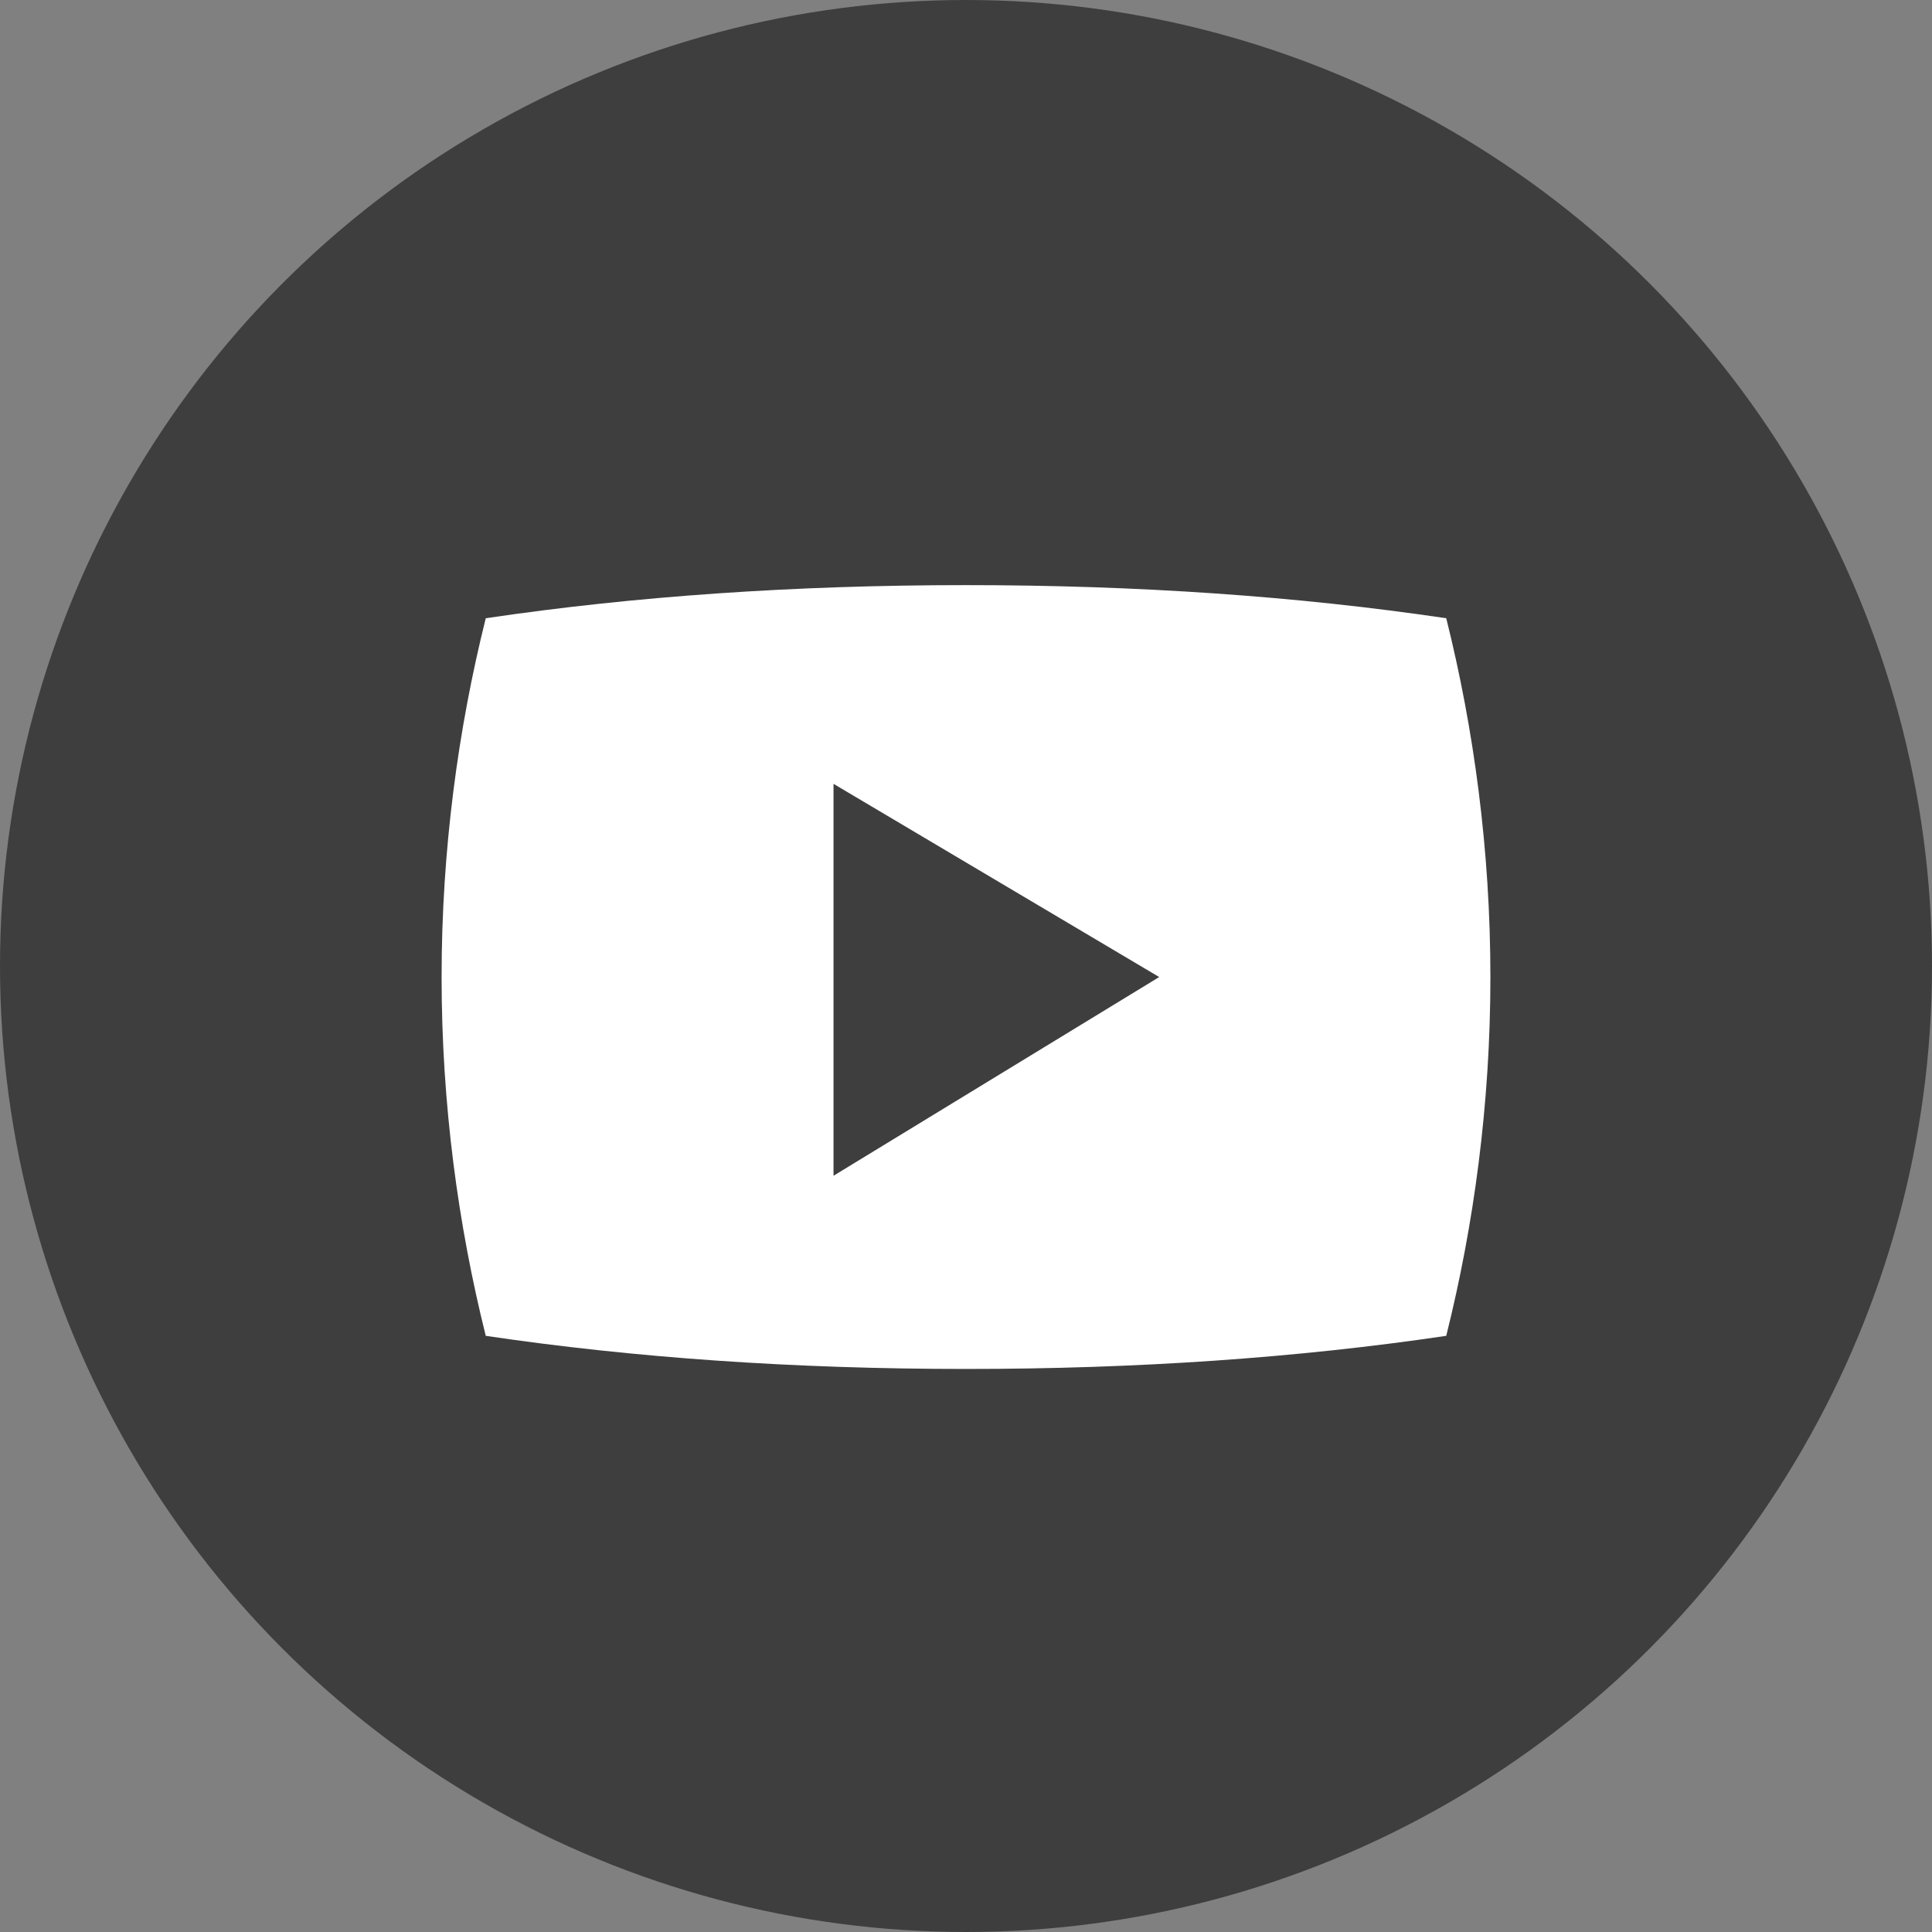
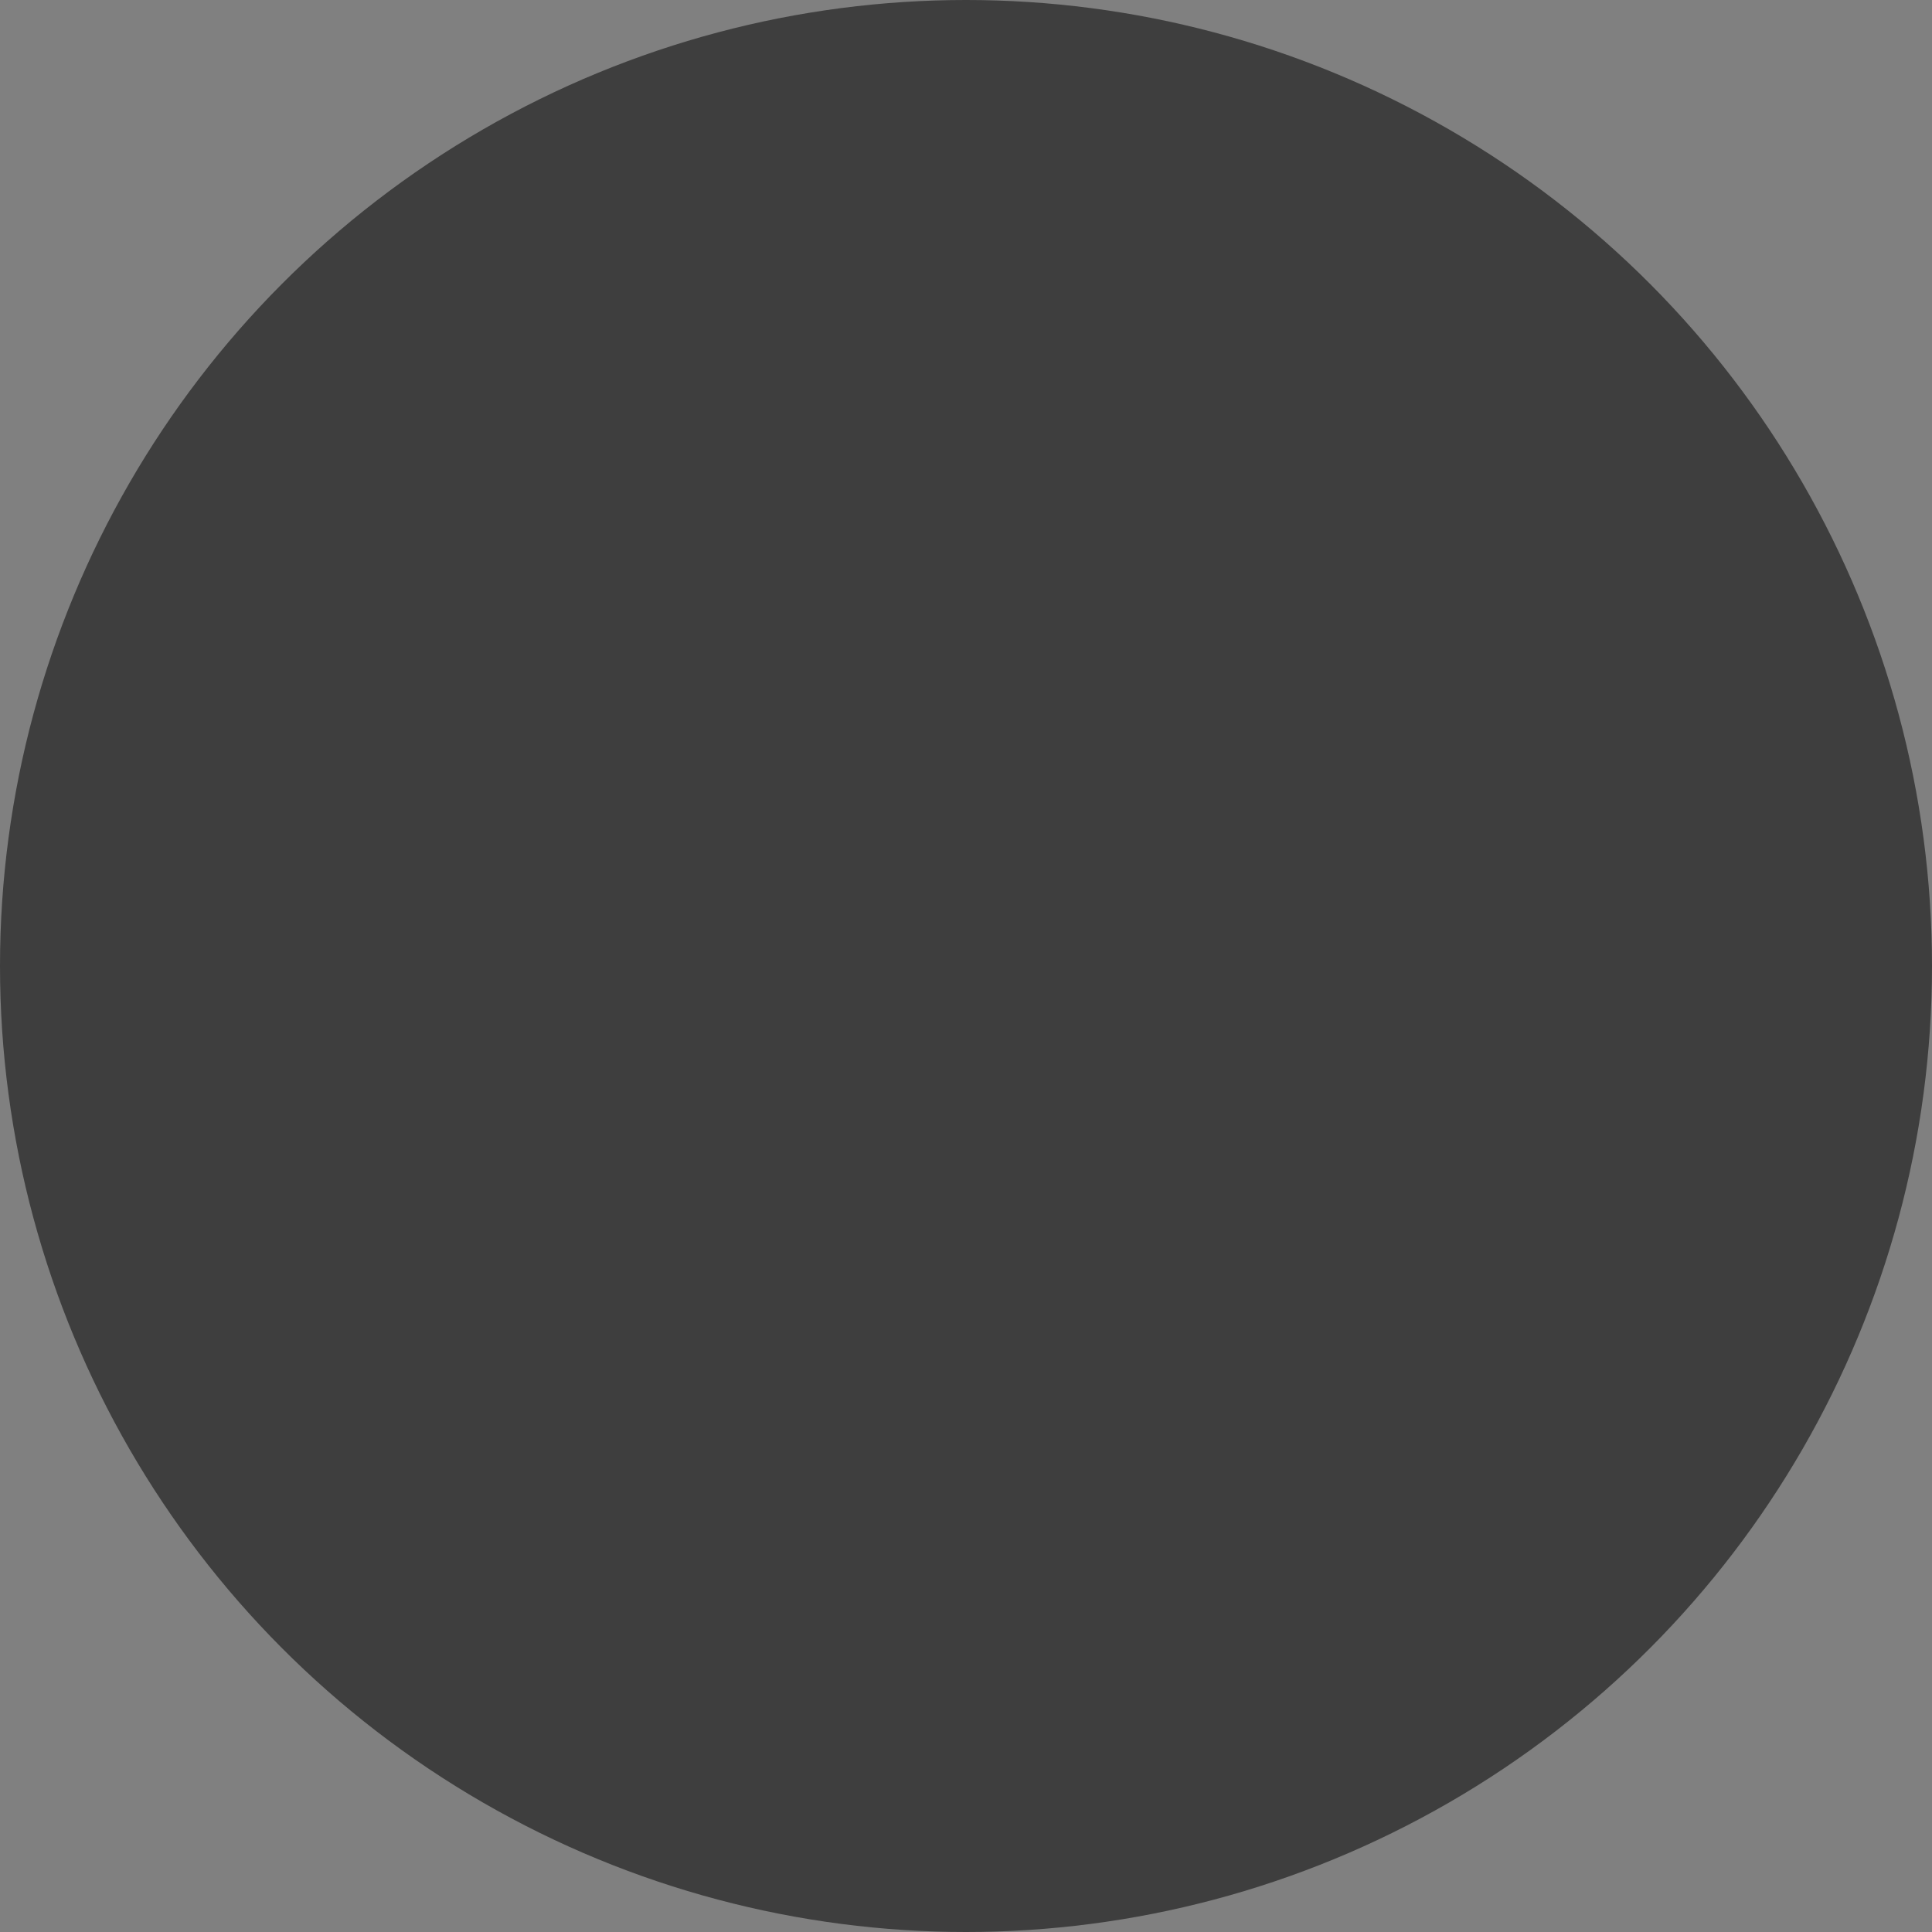
<svg xmlns="http://www.w3.org/2000/svg" version="1.1" id="Calque_1" x="0px" y="0px" viewBox="0 0 35 35" style="enable-background:new 0 0 35 35;" xml:space="preserve">
  <rect x="0" y="0" width="35" height="35" fill="#808080" stroke="none" />
  <style type="text/css">
	.st0{fill:#3E3E3E;}
	.st1{fill:#FFFFFF;}
</style>
  <circle class="st0" cx="17.5" cy="17.5" r="17.5" />
  <g>
-     <path class="st1" d="M26.2,11.2c-2.7-0.4-5.6-0.6-8.7-0.6c-3.1,0-6,0.2-8.7,0.6c-0.5,2-0.8,4.2-0.8,6.5c0,2.3,0.3,4.5,0.8,6.5   c2.7,0.4,5.6,0.6,8.7,0.6c3.1,0,6-0.2,8.7-0.6c0.5-2,0.8-4.2,0.8-6.5C27,15.4,26.7,13.2,26.2,11.2z M15.1,21.3v-7.1l5.9,3.5   L15.1,21.3z" />
-   </g>
+     </g>
</svg>